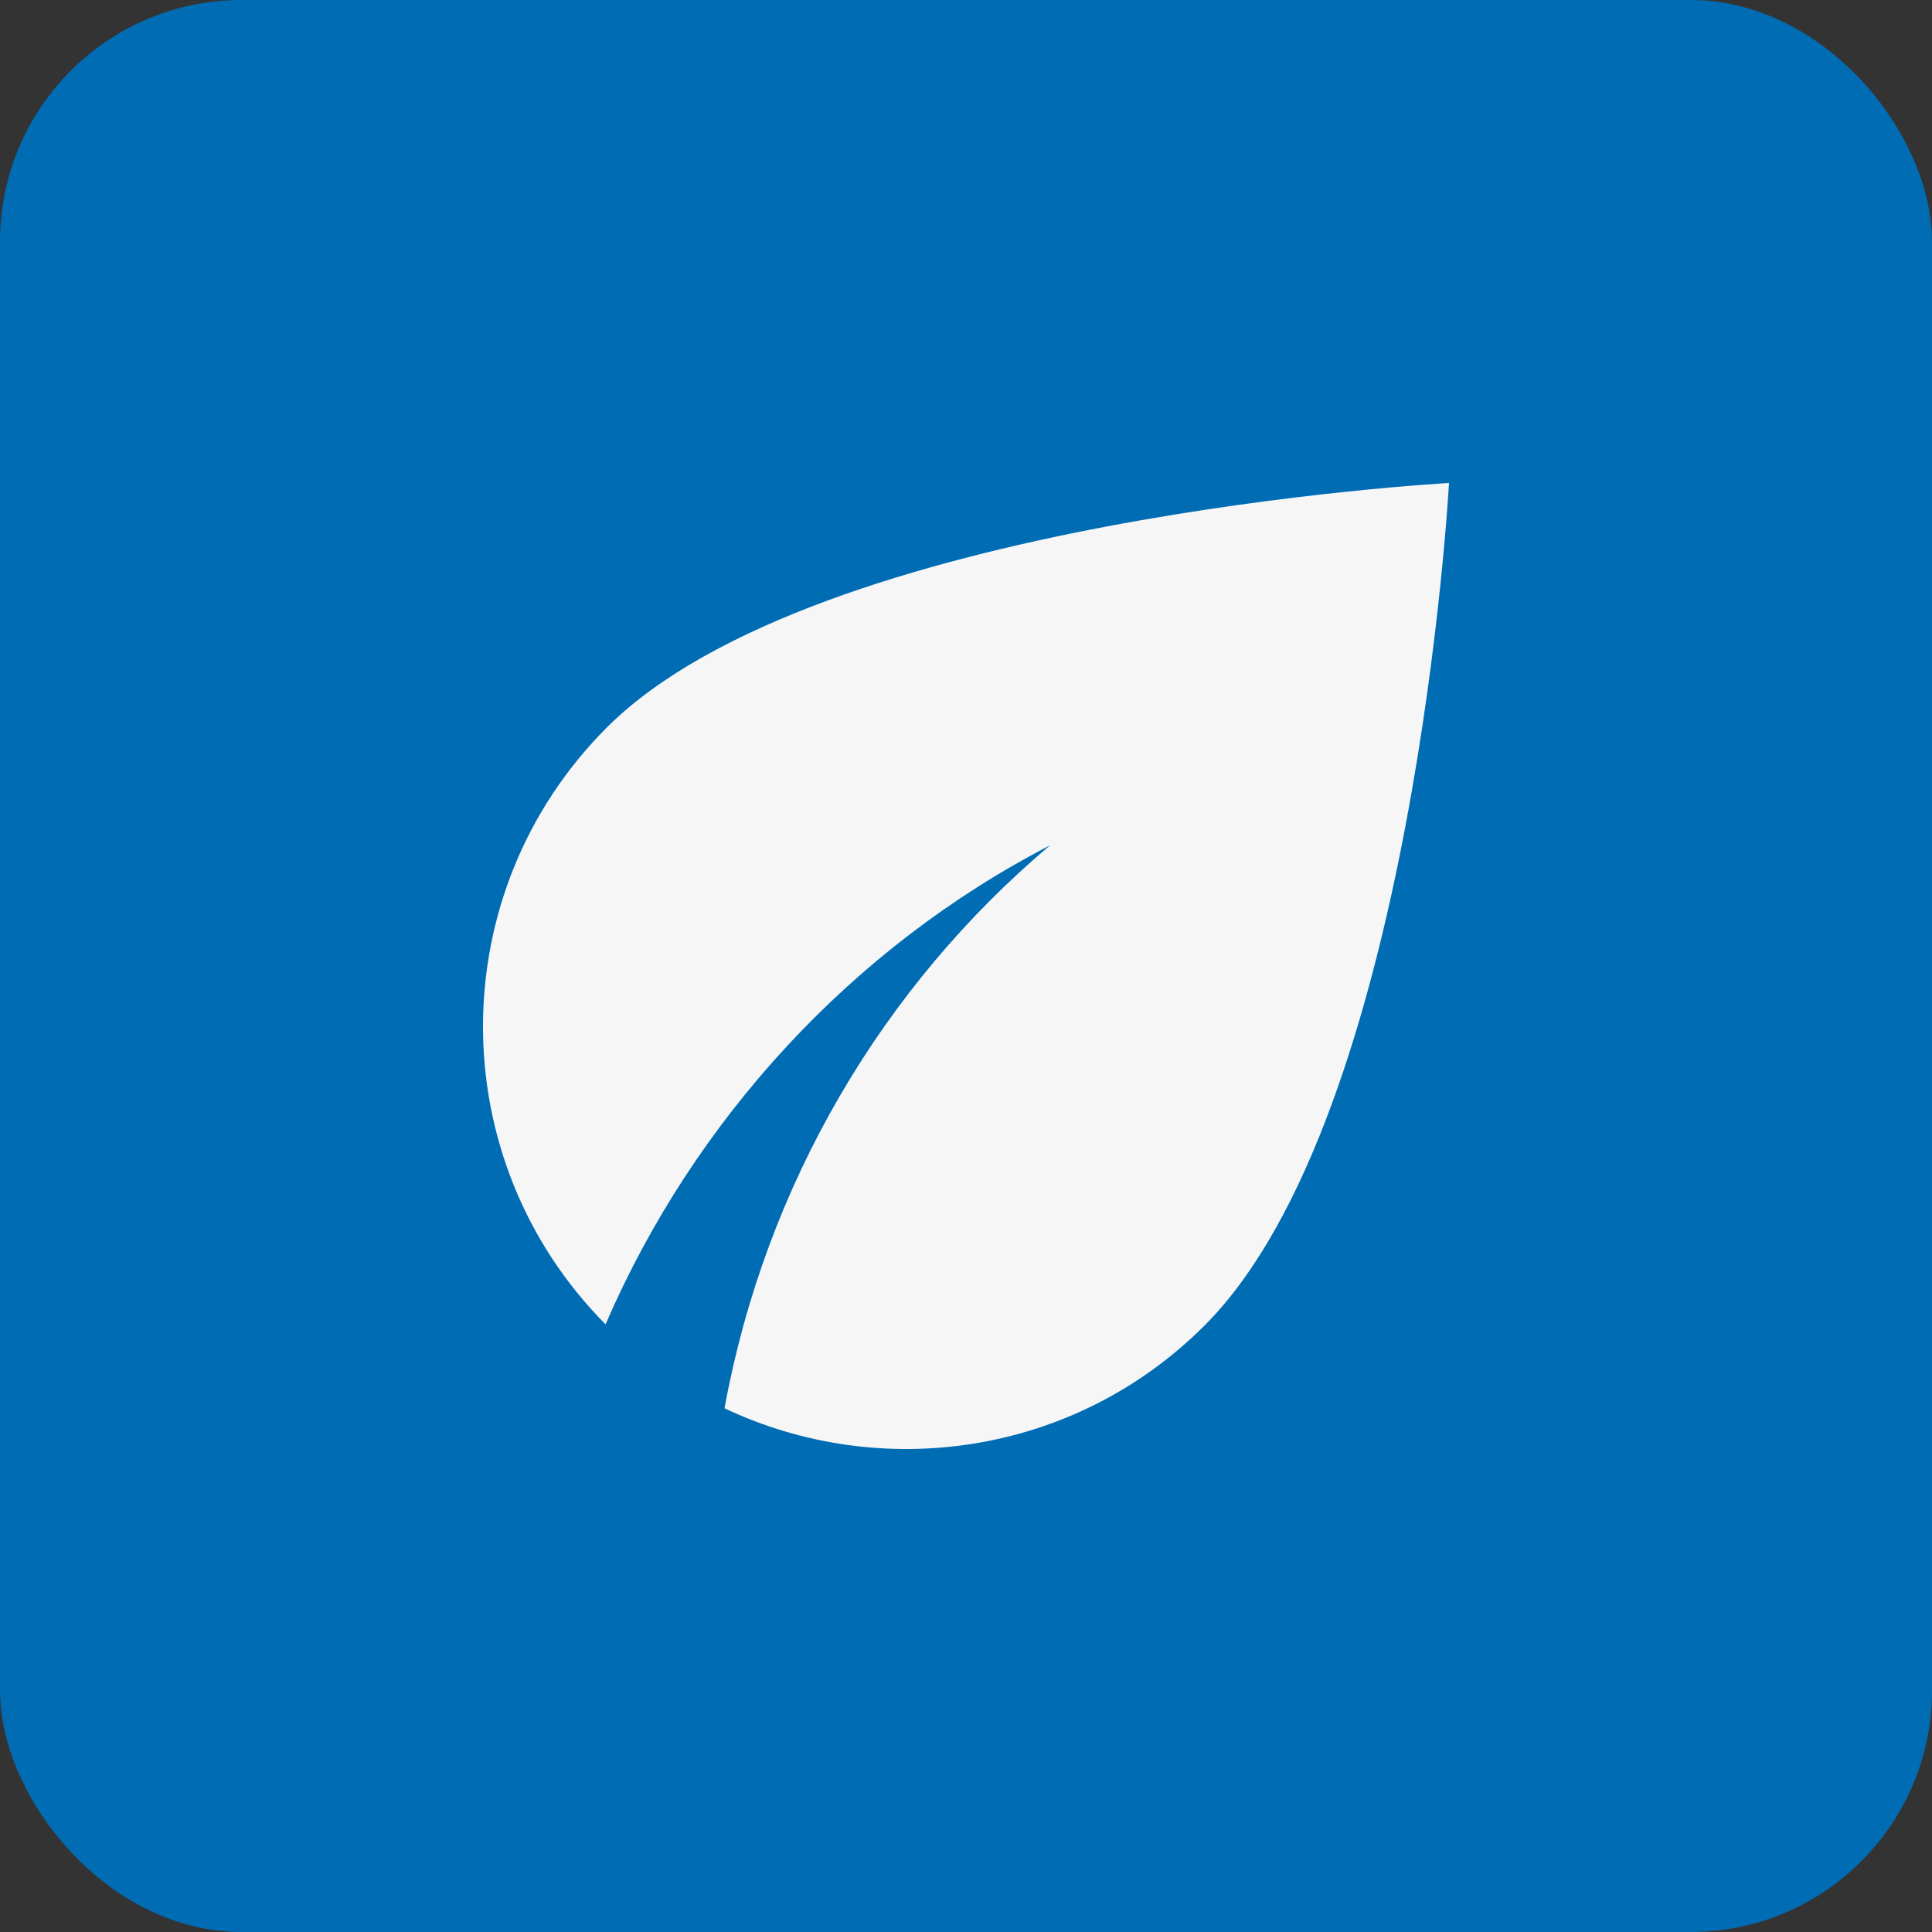
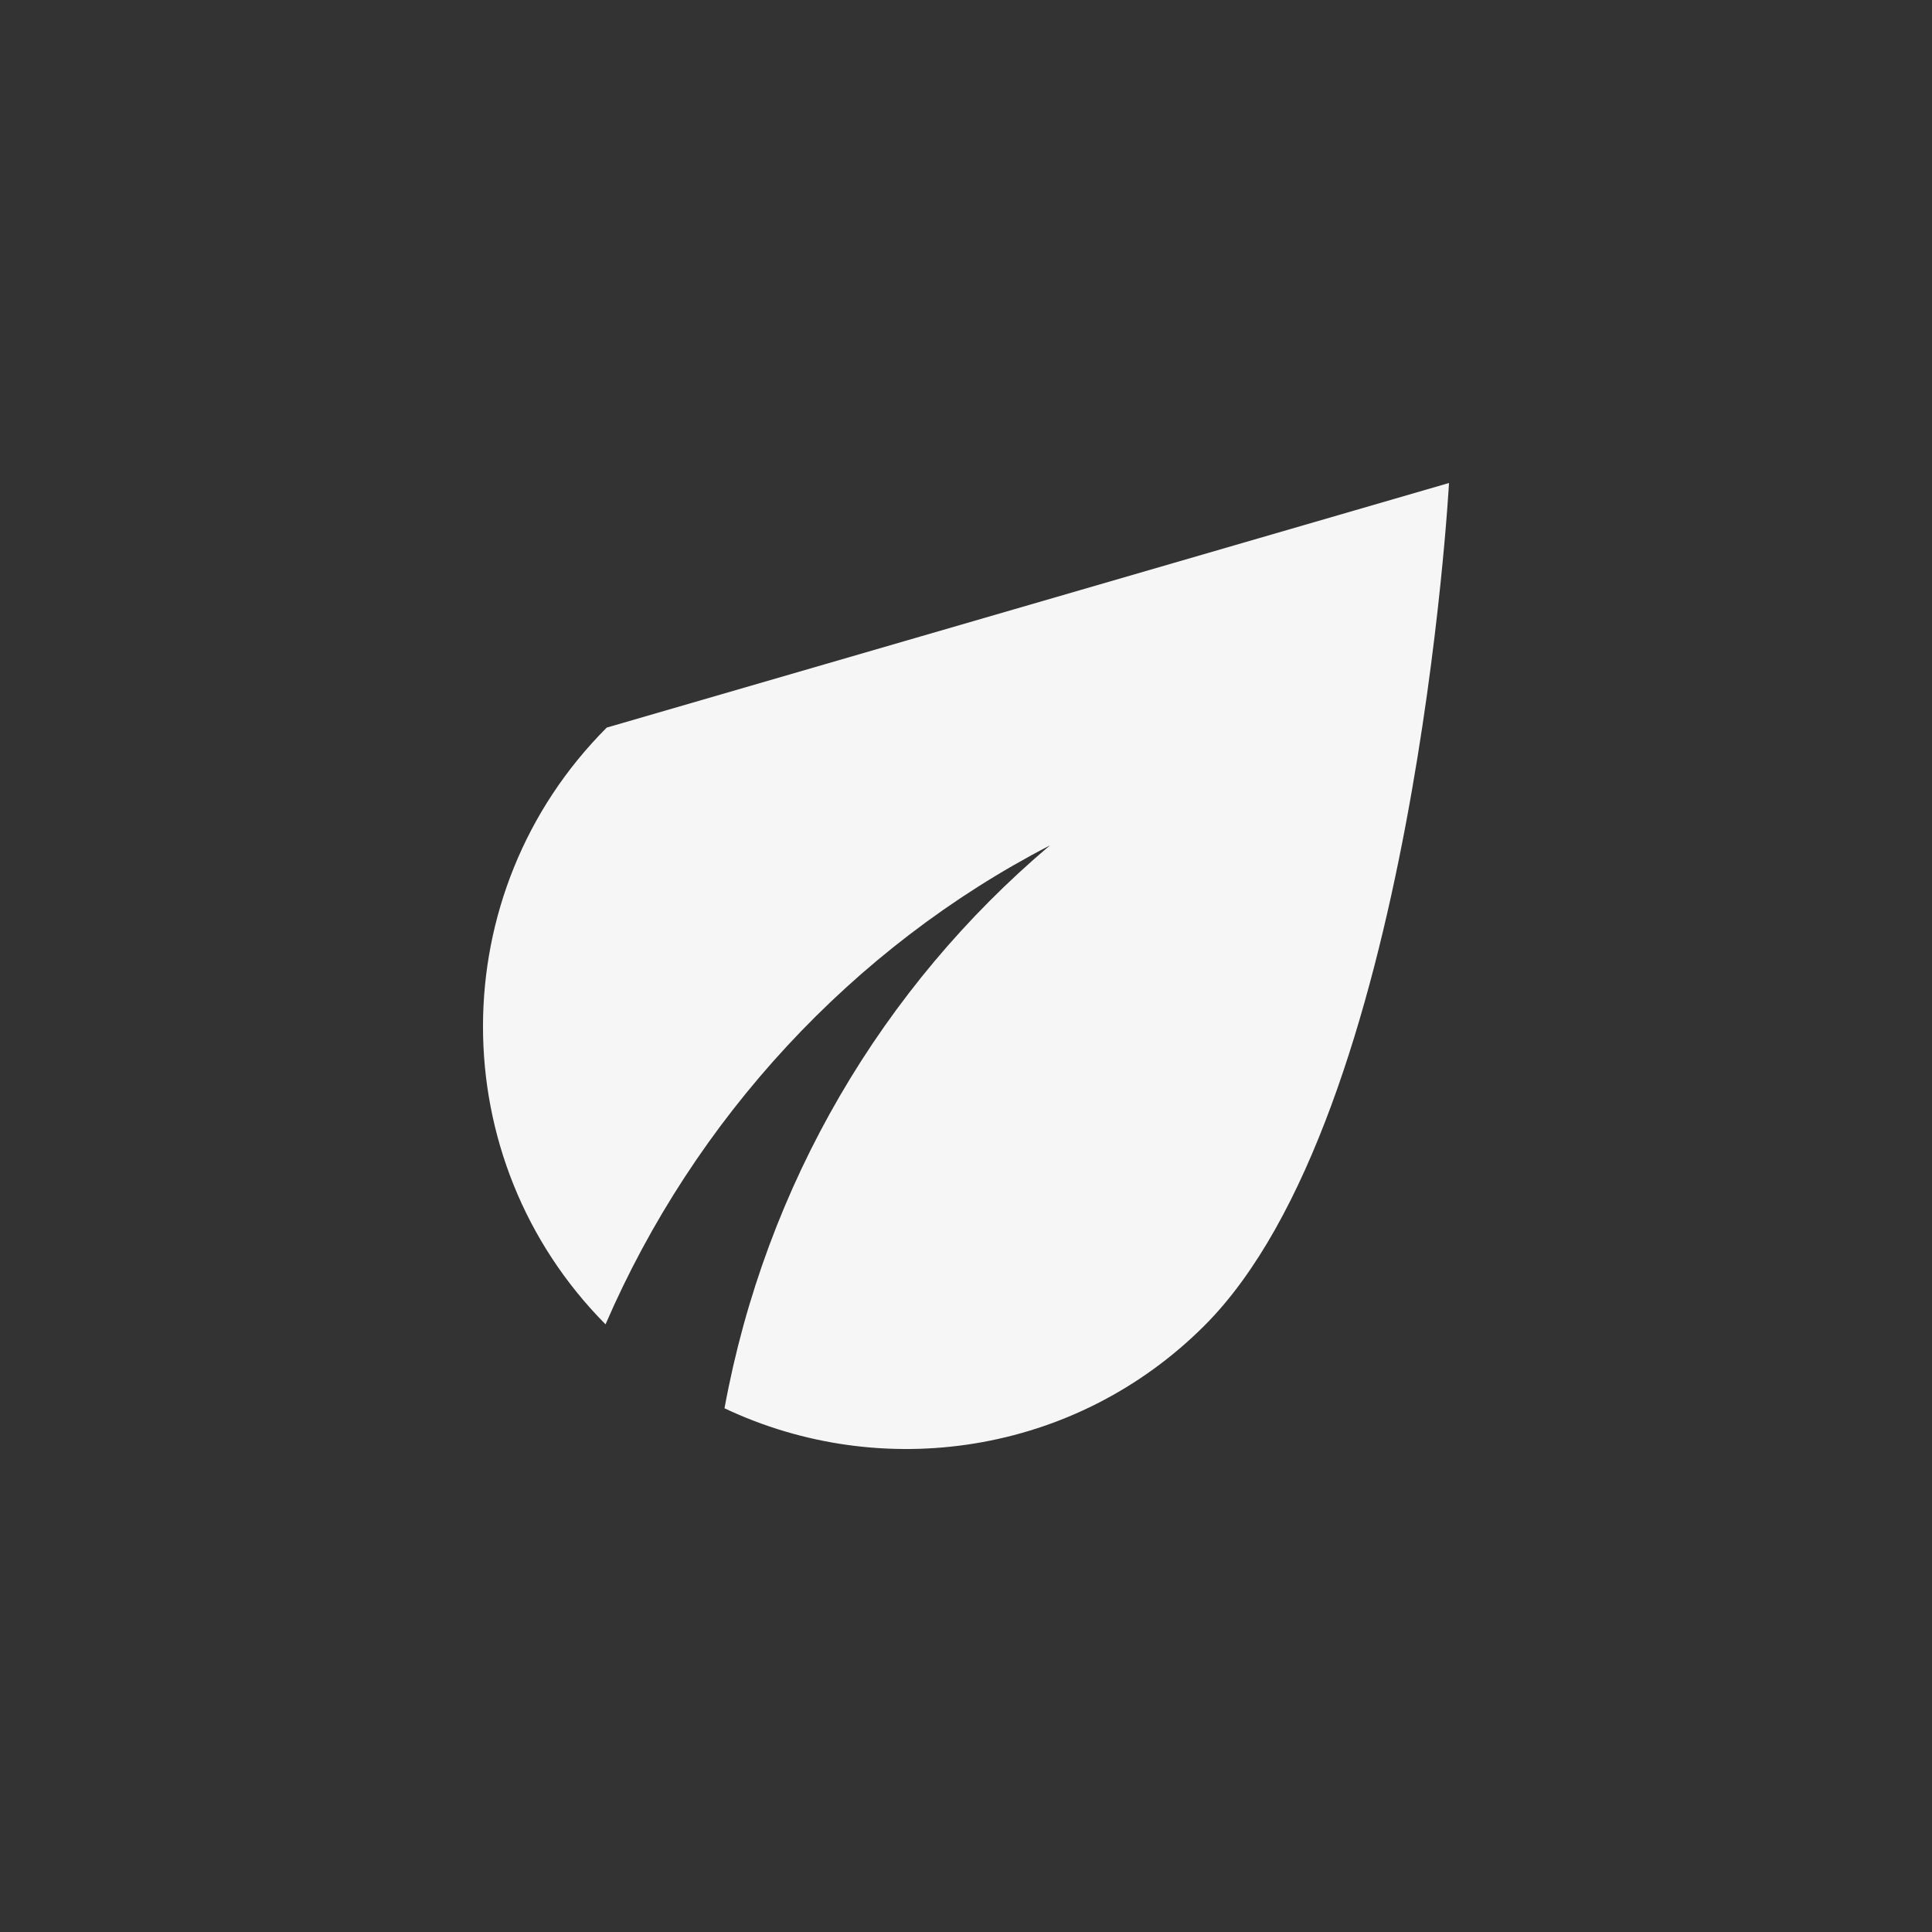
<svg xmlns="http://www.w3.org/2000/svg" width="40" height="40" viewBox="0 0 40 40" fill="none">
  <rect x="0" y="0" width="40" height="40" fill="#333333" stroke="none" />
-   <rect width="40" height="40" rx="5" fill="#006CB4" />
-   <path d="M12.562 15.064C9.15 18.478 9.15 24.005 12.537 27.419C14.375 23.167 17.65 19.616 21.738 17.503C18.275 20.429 15.85 24.518 15 29.157C18.25 30.695 22.25 30.132 24.938 27.444C29.288 23.092 30 10 30 10C30 10 16.913 10.713 12.562 15.064Z" fill="#F6F6F6" />
+   <path d="M12.562 15.064C9.15 18.478 9.15 24.005 12.537 27.419C14.375 23.167 17.65 19.616 21.738 17.503C18.275 20.429 15.85 24.518 15 29.157C18.25 30.695 22.25 30.132 24.938 27.444C29.288 23.092 30 10 30 10Z" fill="#F6F6F6" />
</svg>